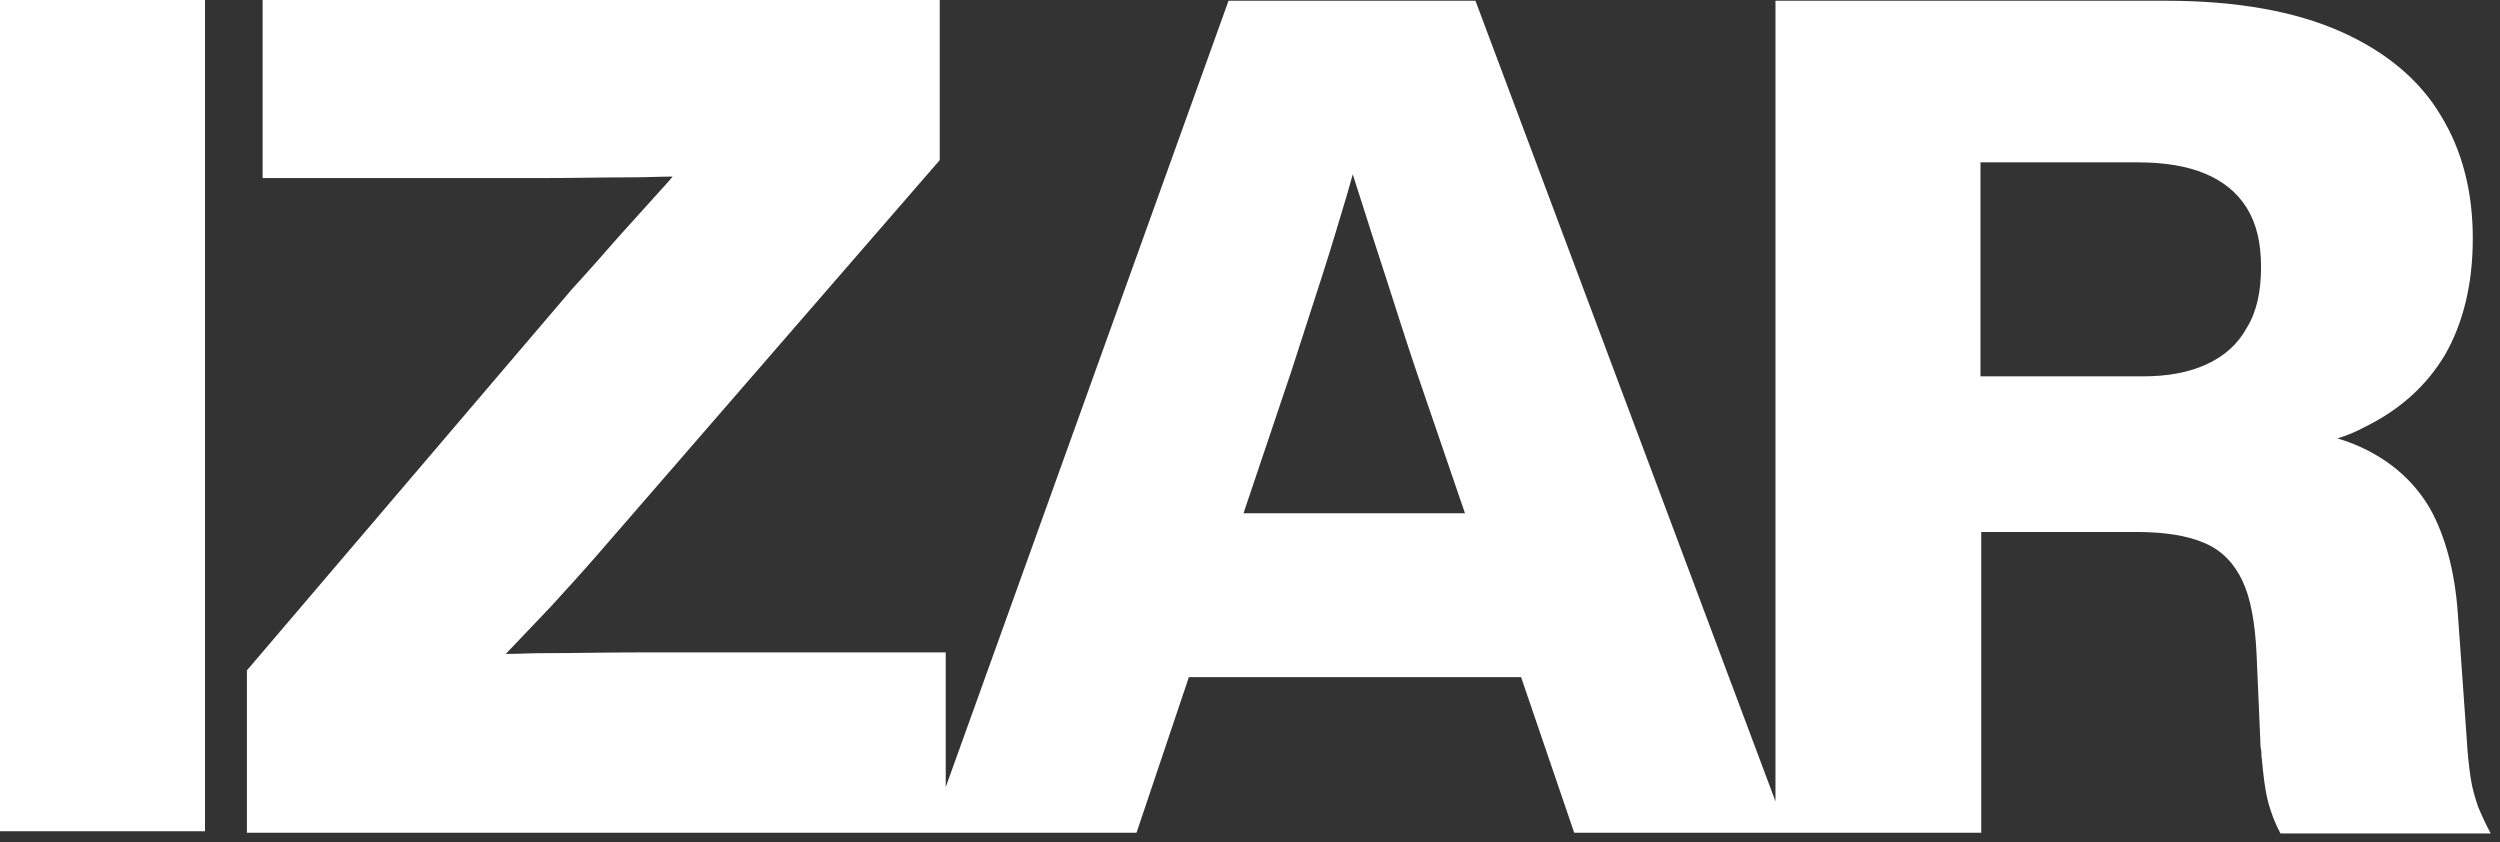
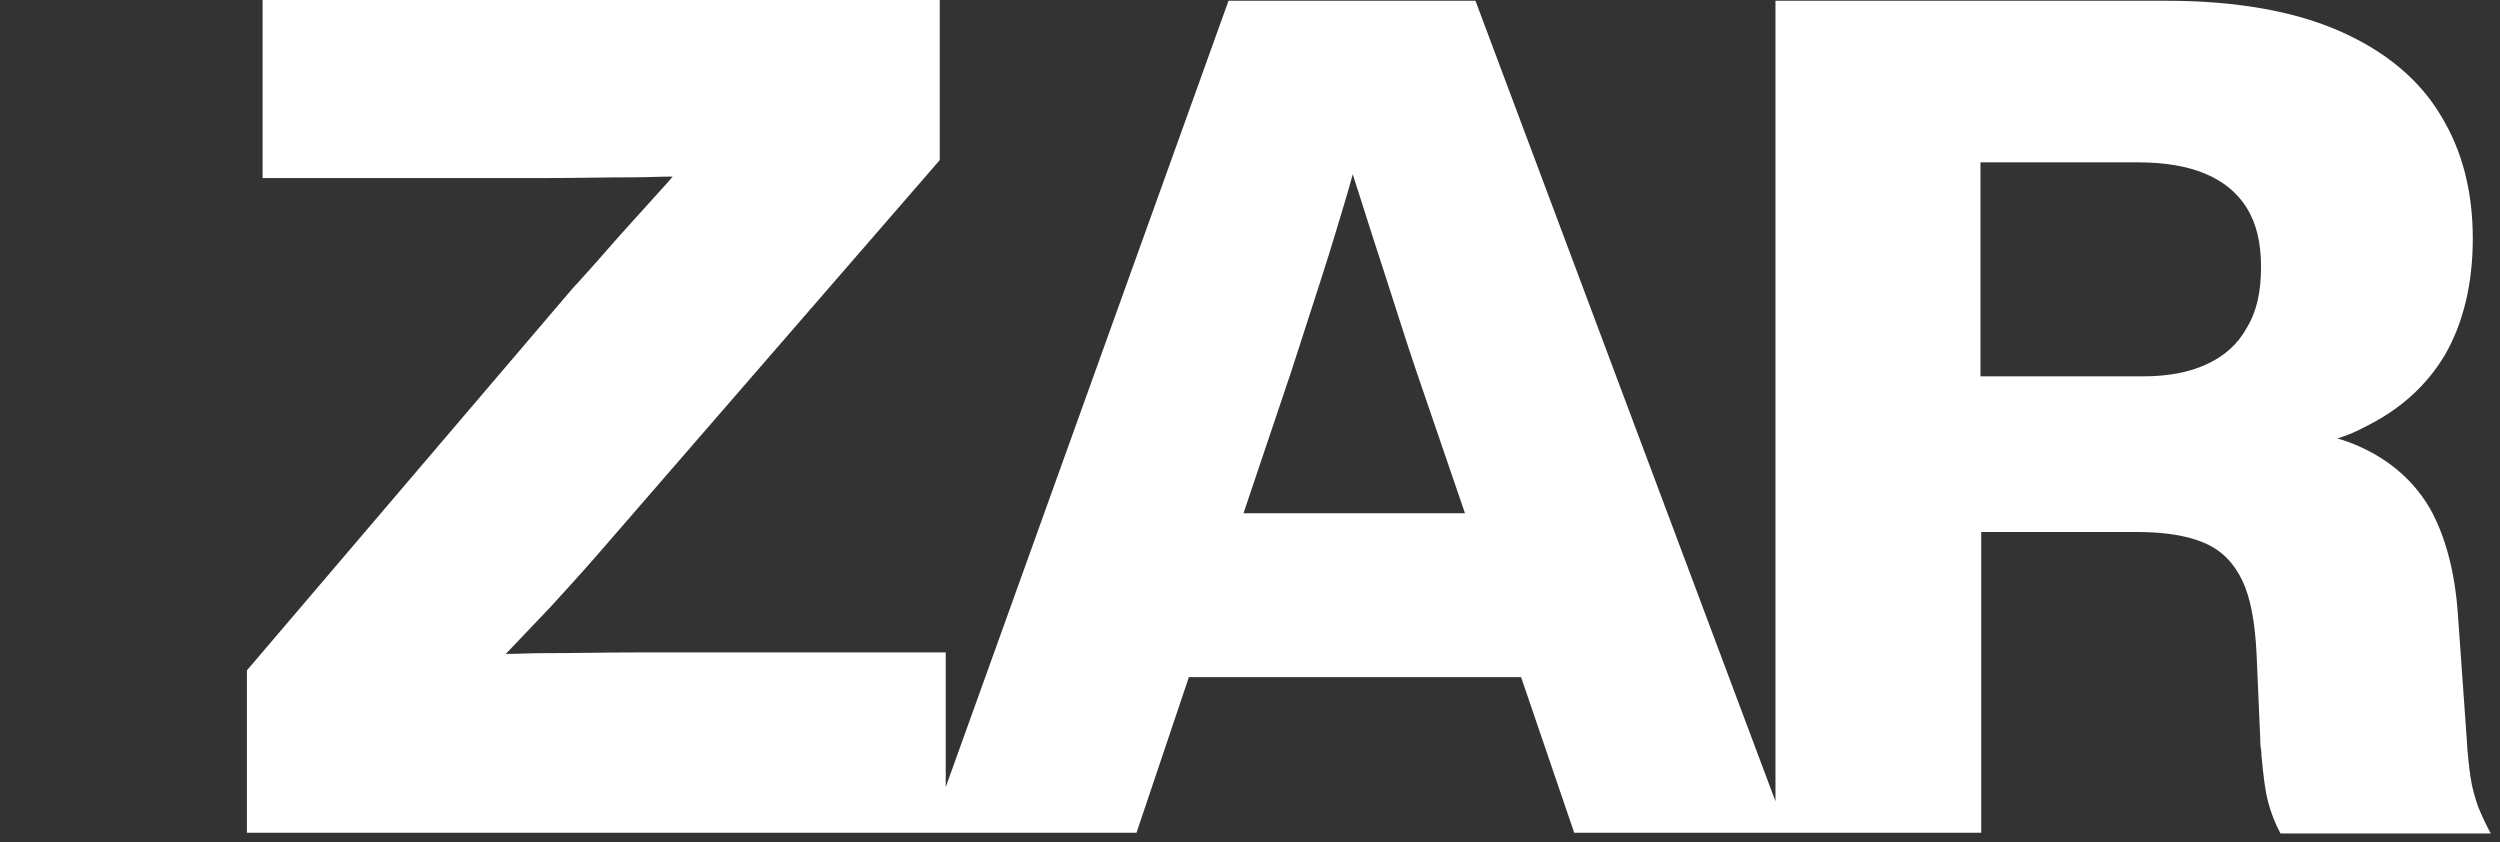
<svg xmlns="http://www.w3.org/2000/svg" width="190" height="64" viewBox="0 0 190 64" fill="none">
  <rect x="0" y="0" width="190" height="64" fill="#333333" stroke="none" />
-   <path d="M15.581 0H0V63.175H15.581V0Z" fill="white" />
  <path d="M188.33 61.298C188.103 60.616 187.875 59.877 187.762 59.081C187.648 58.285 187.534 57.318 187.477 56.237L186.795 46.628C186.567 43.386 185.828 40.714 184.691 38.667C183.497 36.62 181.734 35.028 179.346 33.947C178.834 33.72 178.265 33.492 177.64 33.322C178.379 33.094 179.061 32.81 179.687 32.469C182.36 31.161 184.407 29.341 185.828 26.953C187.193 24.565 187.932 21.608 187.932 18.139C187.932 14.557 187.136 11.43 185.487 8.757C183.895 6.084 181.336 3.924 177.867 2.388C174.399 0.853 169.963 0.057 164.618 0.057H134.936V60.9L112.134 0.057H93.369L71.875 59.82V49.584H55.612C53.224 49.584 50.836 49.584 48.39 49.584C45.945 49.584 43.557 49.641 41.169 49.641C40.259 49.641 39.349 49.698 38.439 49.698C39.577 48.504 40.714 47.31 41.851 46.116C43.045 44.808 44.239 43.5 45.377 42.192L71.42 12.169V0H19.959V13.533H34.402C36.677 13.533 38.951 13.533 41.282 13.533C43.614 13.533 45.888 13.476 48.163 13.476C49.13 13.476 50.153 13.42 51.12 13.42C51.006 13.533 50.949 13.647 50.836 13.761C49.584 15.126 48.39 16.49 47.139 17.855C45.945 19.22 44.694 20.641 43.443 22.006L18.765 50.949V63.288H70.681H71.932H86.375L90.355 51.461H115.602L119.64 63.288H134.936H135.846H150.573V40.43H162.344C164.561 40.43 166.267 40.714 167.575 41.282C168.883 41.851 169.793 42.818 170.418 44.126C171.044 45.434 171.385 47.31 171.499 49.698L171.783 56.237C171.783 56.465 171.783 56.692 171.84 56.977C171.897 57.261 171.84 57.432 171.897 57.659C172.01 58.853 172.124 59.934 172.352 60.843C172.579 61.753 172.92 62.606 173.318 63.345H189.297C188.899 62.606 188.614 61.981 188.33 61.298ZM94.506 39.008L98.145 28.204C98.942 25.702 99.738 23.314 100.477 20.982C101.216 18.708 101.842 16.547 102.41 14.671C102.524 14.216 102.695 13.704 102.808 13.249C102.979 13.761 103.149 14.329 103.32 14.841C103.945 16.831 104.628 18.935 105.367 21.21C106.106 23.484 106.846 25.873 107.698 28.375L111.338 39.008H94.506ZM167.689 27.692C166.324 28.318 164.732 28.602 162.856 28.602H150.516V12.339H162.514C164.505 12.339 166.21 12.624 167.575 13.192C168.94 13.761 170.02 14.614 170.759 15.808C171.499 17.002 171.84 18.48 171.84 20.3C171.84 22.177 171.499 23.712 170.759 24.906C170.077 26.157 169.054 27.067 167.689 27.692Z" fill="white" />
</svg>